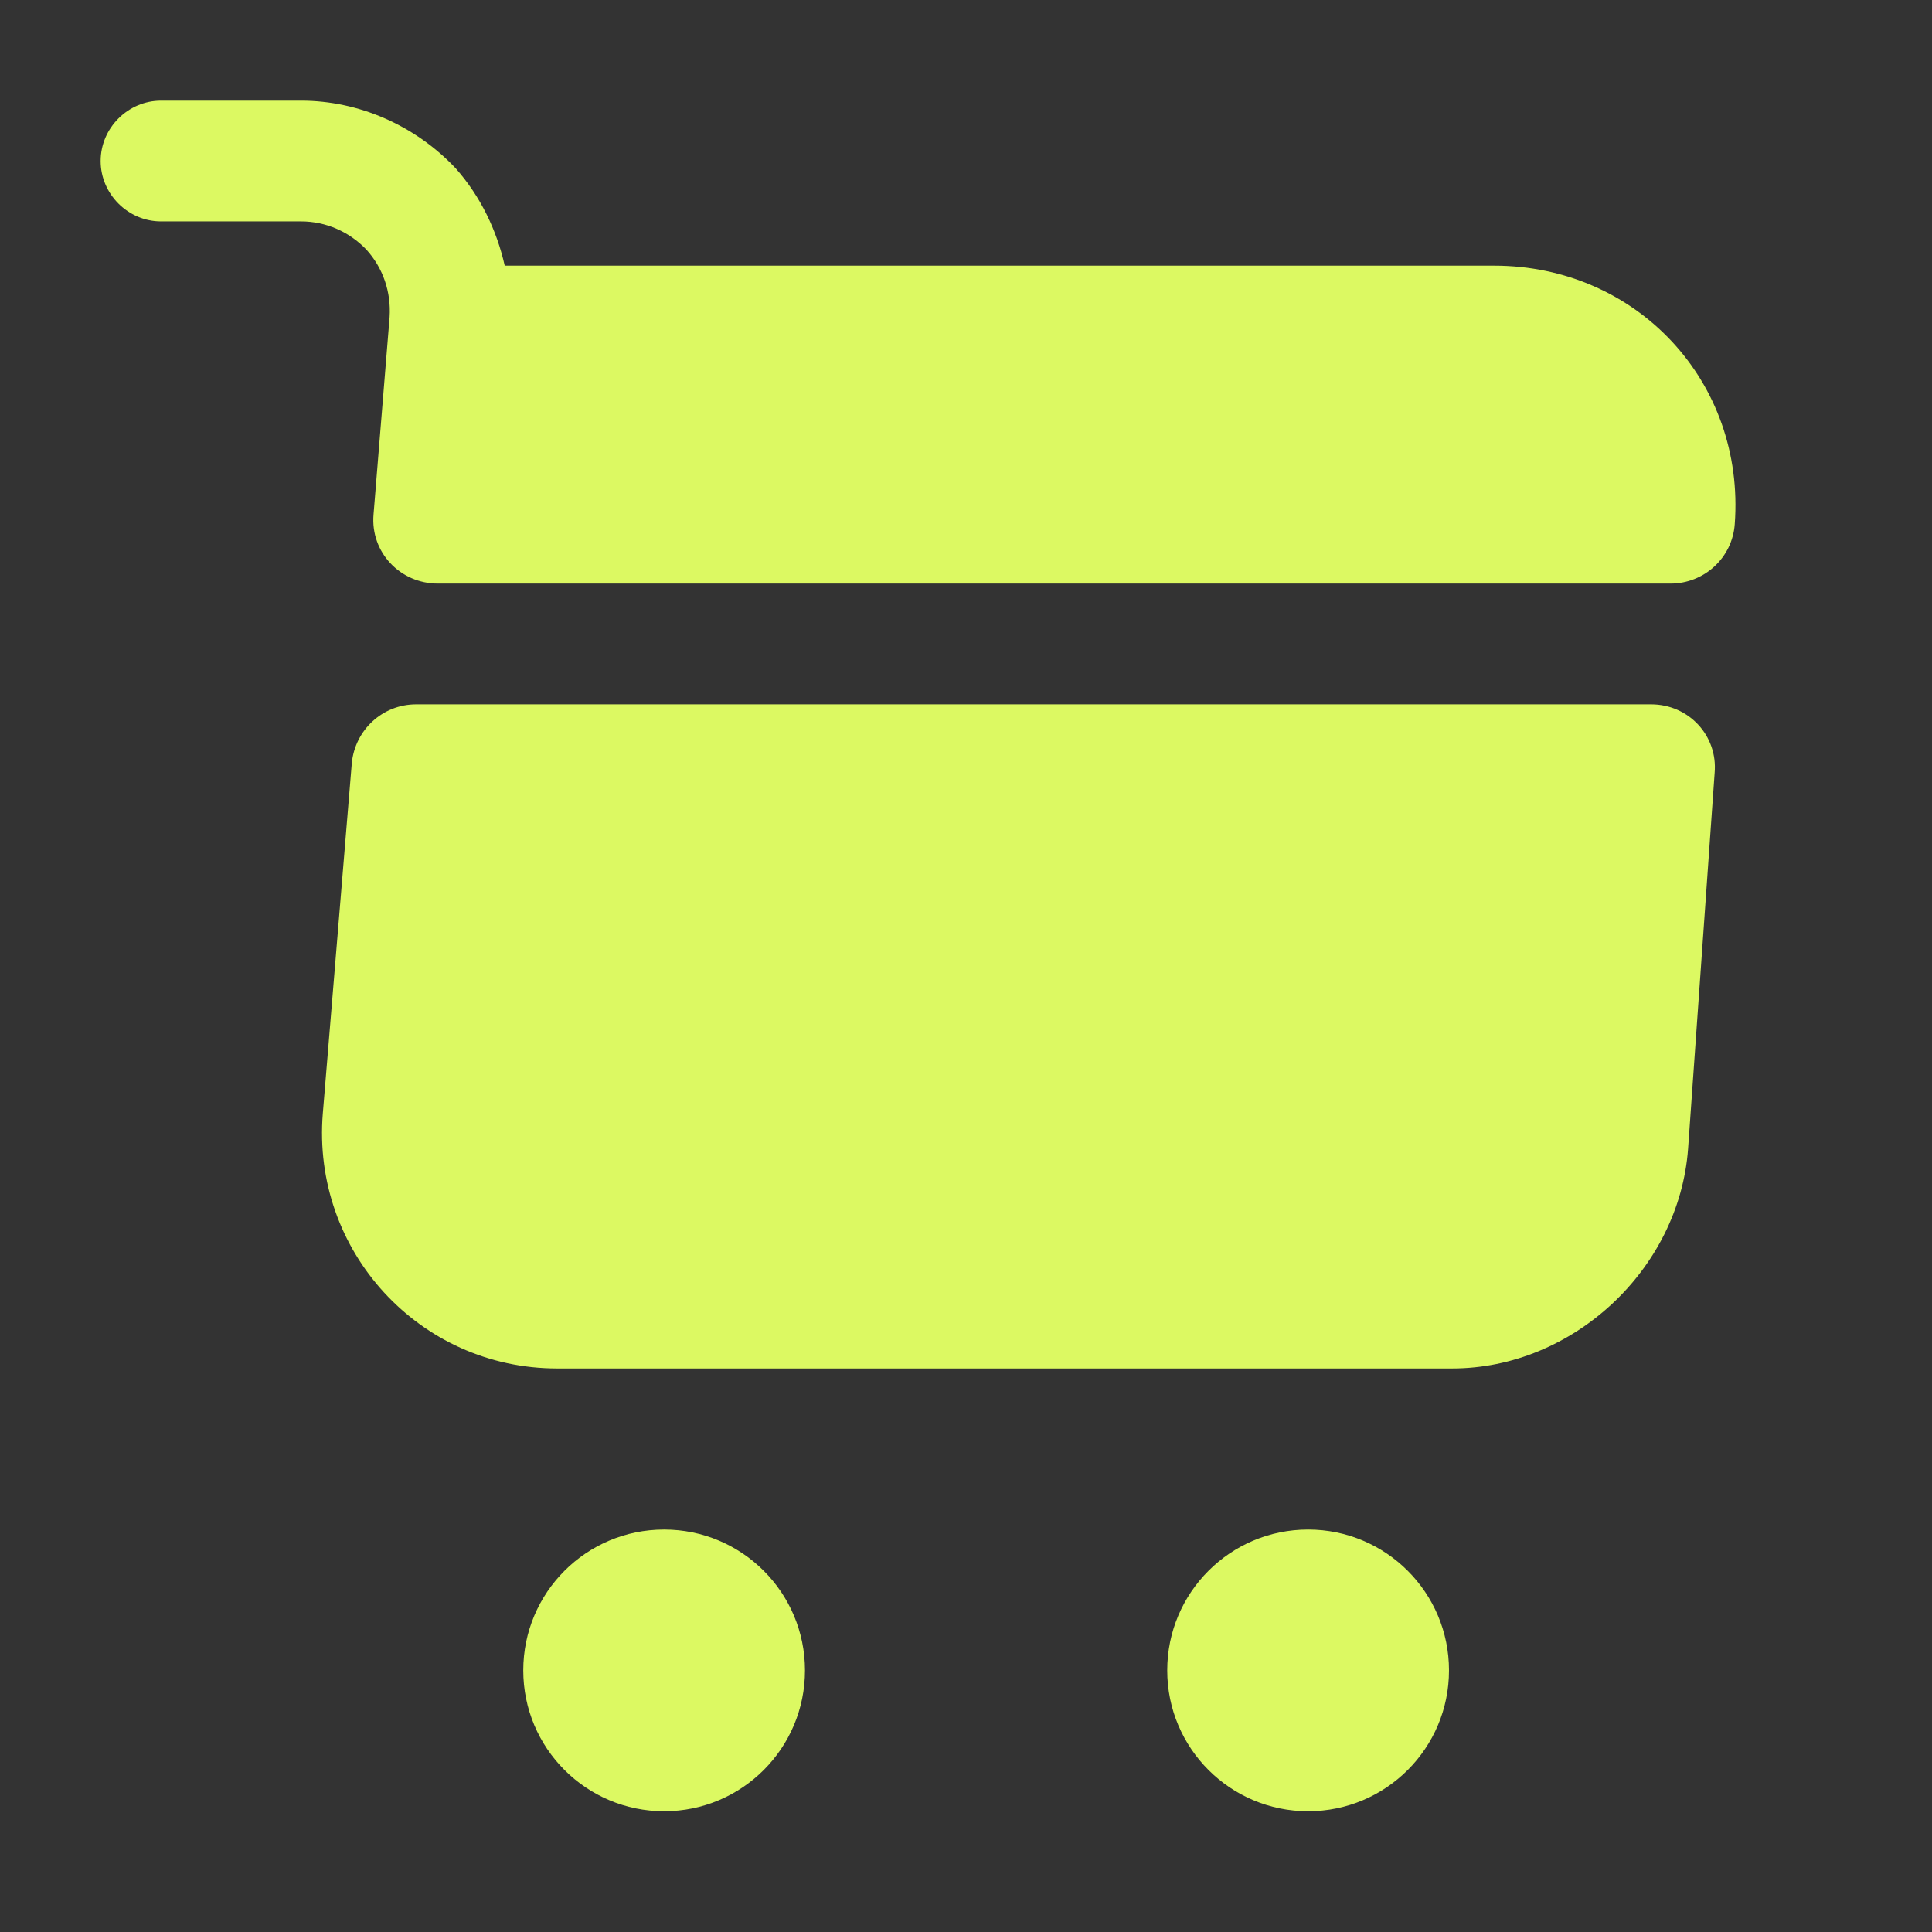
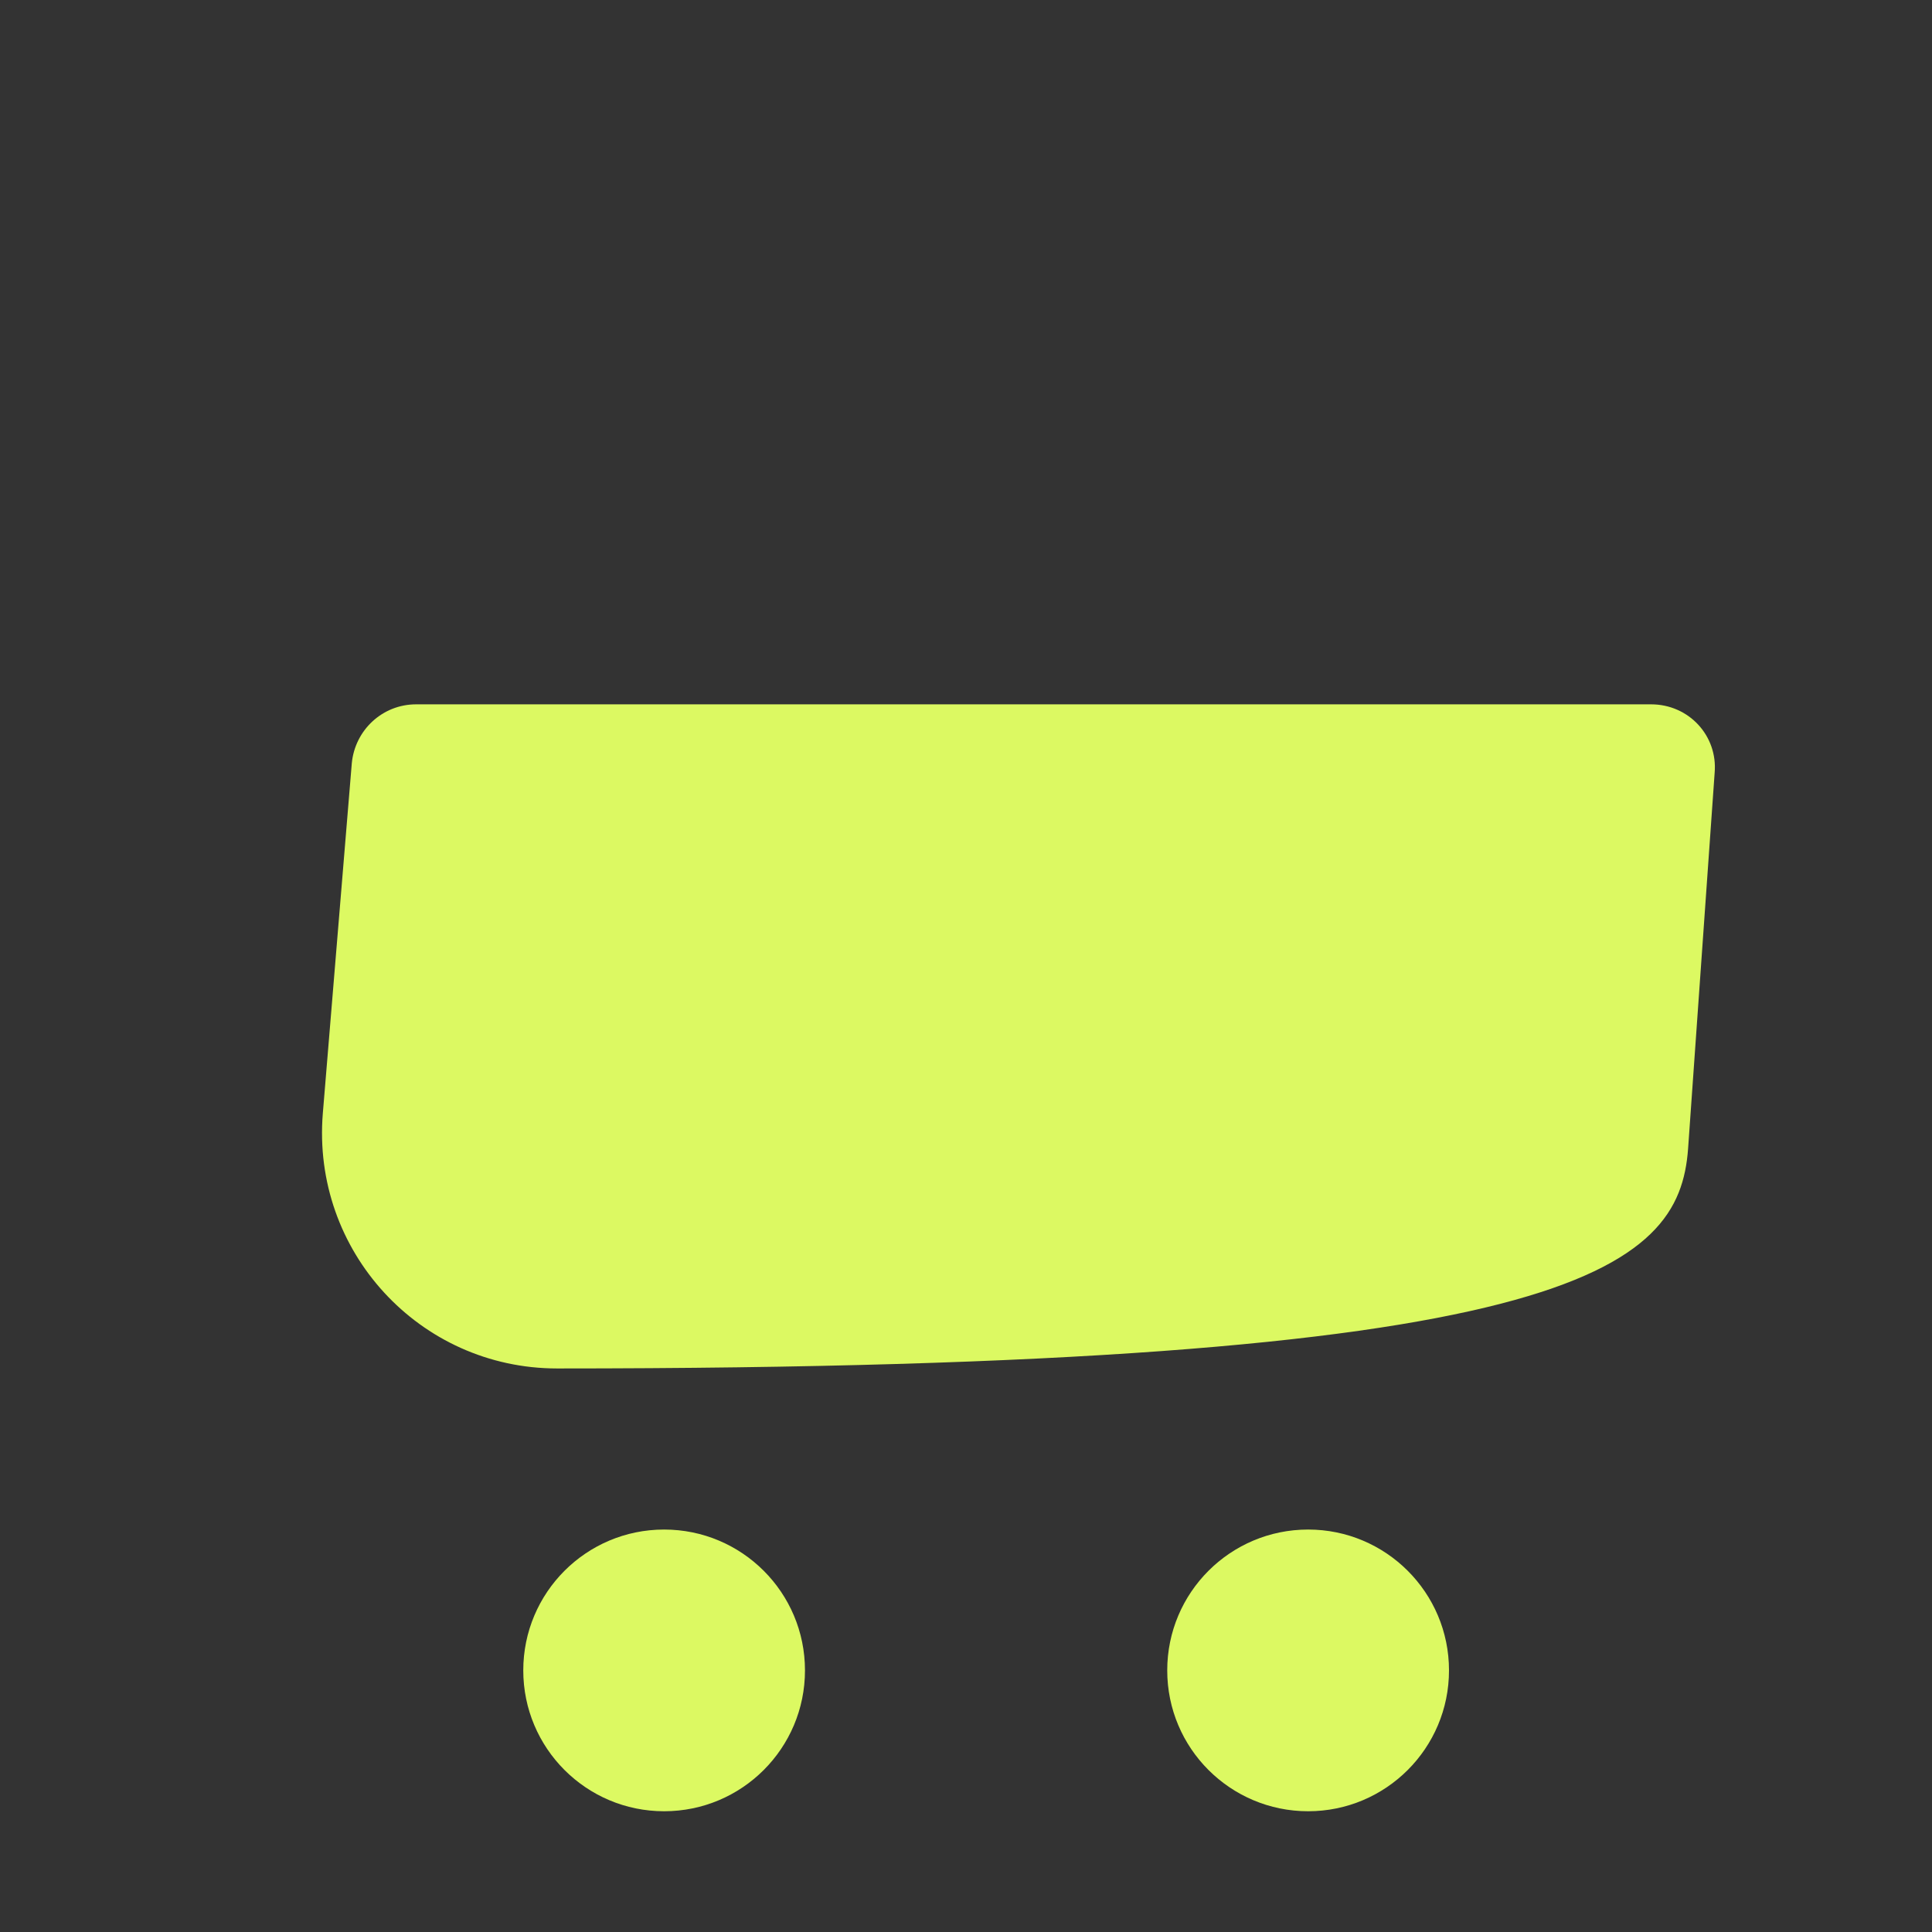
<svg xmlns="http://www.w3.org/2000/svg" width="32" height="32" viewBox="0 0 32 32" fill="none">
  <rect x="0" y="0" width="32" height="32" fill="#333333" stroke="none" />
  <path d="M21.667 30C22.955 30 24 28.956 24 27.667C24 26.378 22.955 25.334 21.667 25.334C20.378 25.334 19.333 26.378 19.333 27.667C19.333 28.956 20.378 30 21.667 30Z" fill="#DCF962" />
  <path d="M11 30C12.289 30 13.333 28.956 13.333 27.667C13.333 26.378 12.289 25.334 11 25.334C9.711 25.334 8.667 26.378 8.667 27.667C8.667 28.956 9.711 30 11 30Z" fill="#DCF962" />
-   <path d="M6.453 5.253L6.187 8.52C6.133 9.146 6.627 9.666 7.253 9.666H27.667C28.227 9.666 28.693 9.24 28.733 8.68C28.907 6.32 27.107 4.4 24.747 4.4H8.36C8.227 3.813 7.96 3.253 7.547 2.787C6.88 2.08 5.947 1.667 4.987 1.667H2.667C2.12 1.667 1.667 2.12 1.667 2.667C1.667 3.213 2.12 3.667 2.667 3.667H4.987C5.4 3.667 5.787 3.84 6.067 4.133C6.347 4.44 6.48 4.84 6.453 5.253Z" fill="#DCF962" />
-   <path d="M27.347 11.666H6.893C6.333 11.666 5.88 12.093 5.827 12.64L5.347 18.44C5.16 20.72 6.947 22.666 9.227 22.666H24.053C26.053 22.666 27.813 21.026 27.96 19.026L28.4 12.8C28.453 12.187 27.973 11.666 27.347 11.666Z" fill="#DCF962" />
+   <path d="M27.347 11.666H6.893C6.333 11.666 5.88 12.093 5.827 12.64L5.347 18.44C5.16 20.72 6.947 22.666 9.227 22.666C26.053 22.666 27.813 21.026 27.96 19.026L28.4 12.8C28.453 12.187 27.973 11.666 27.347 11.666Z" fill="#DCF962" />
</svg>